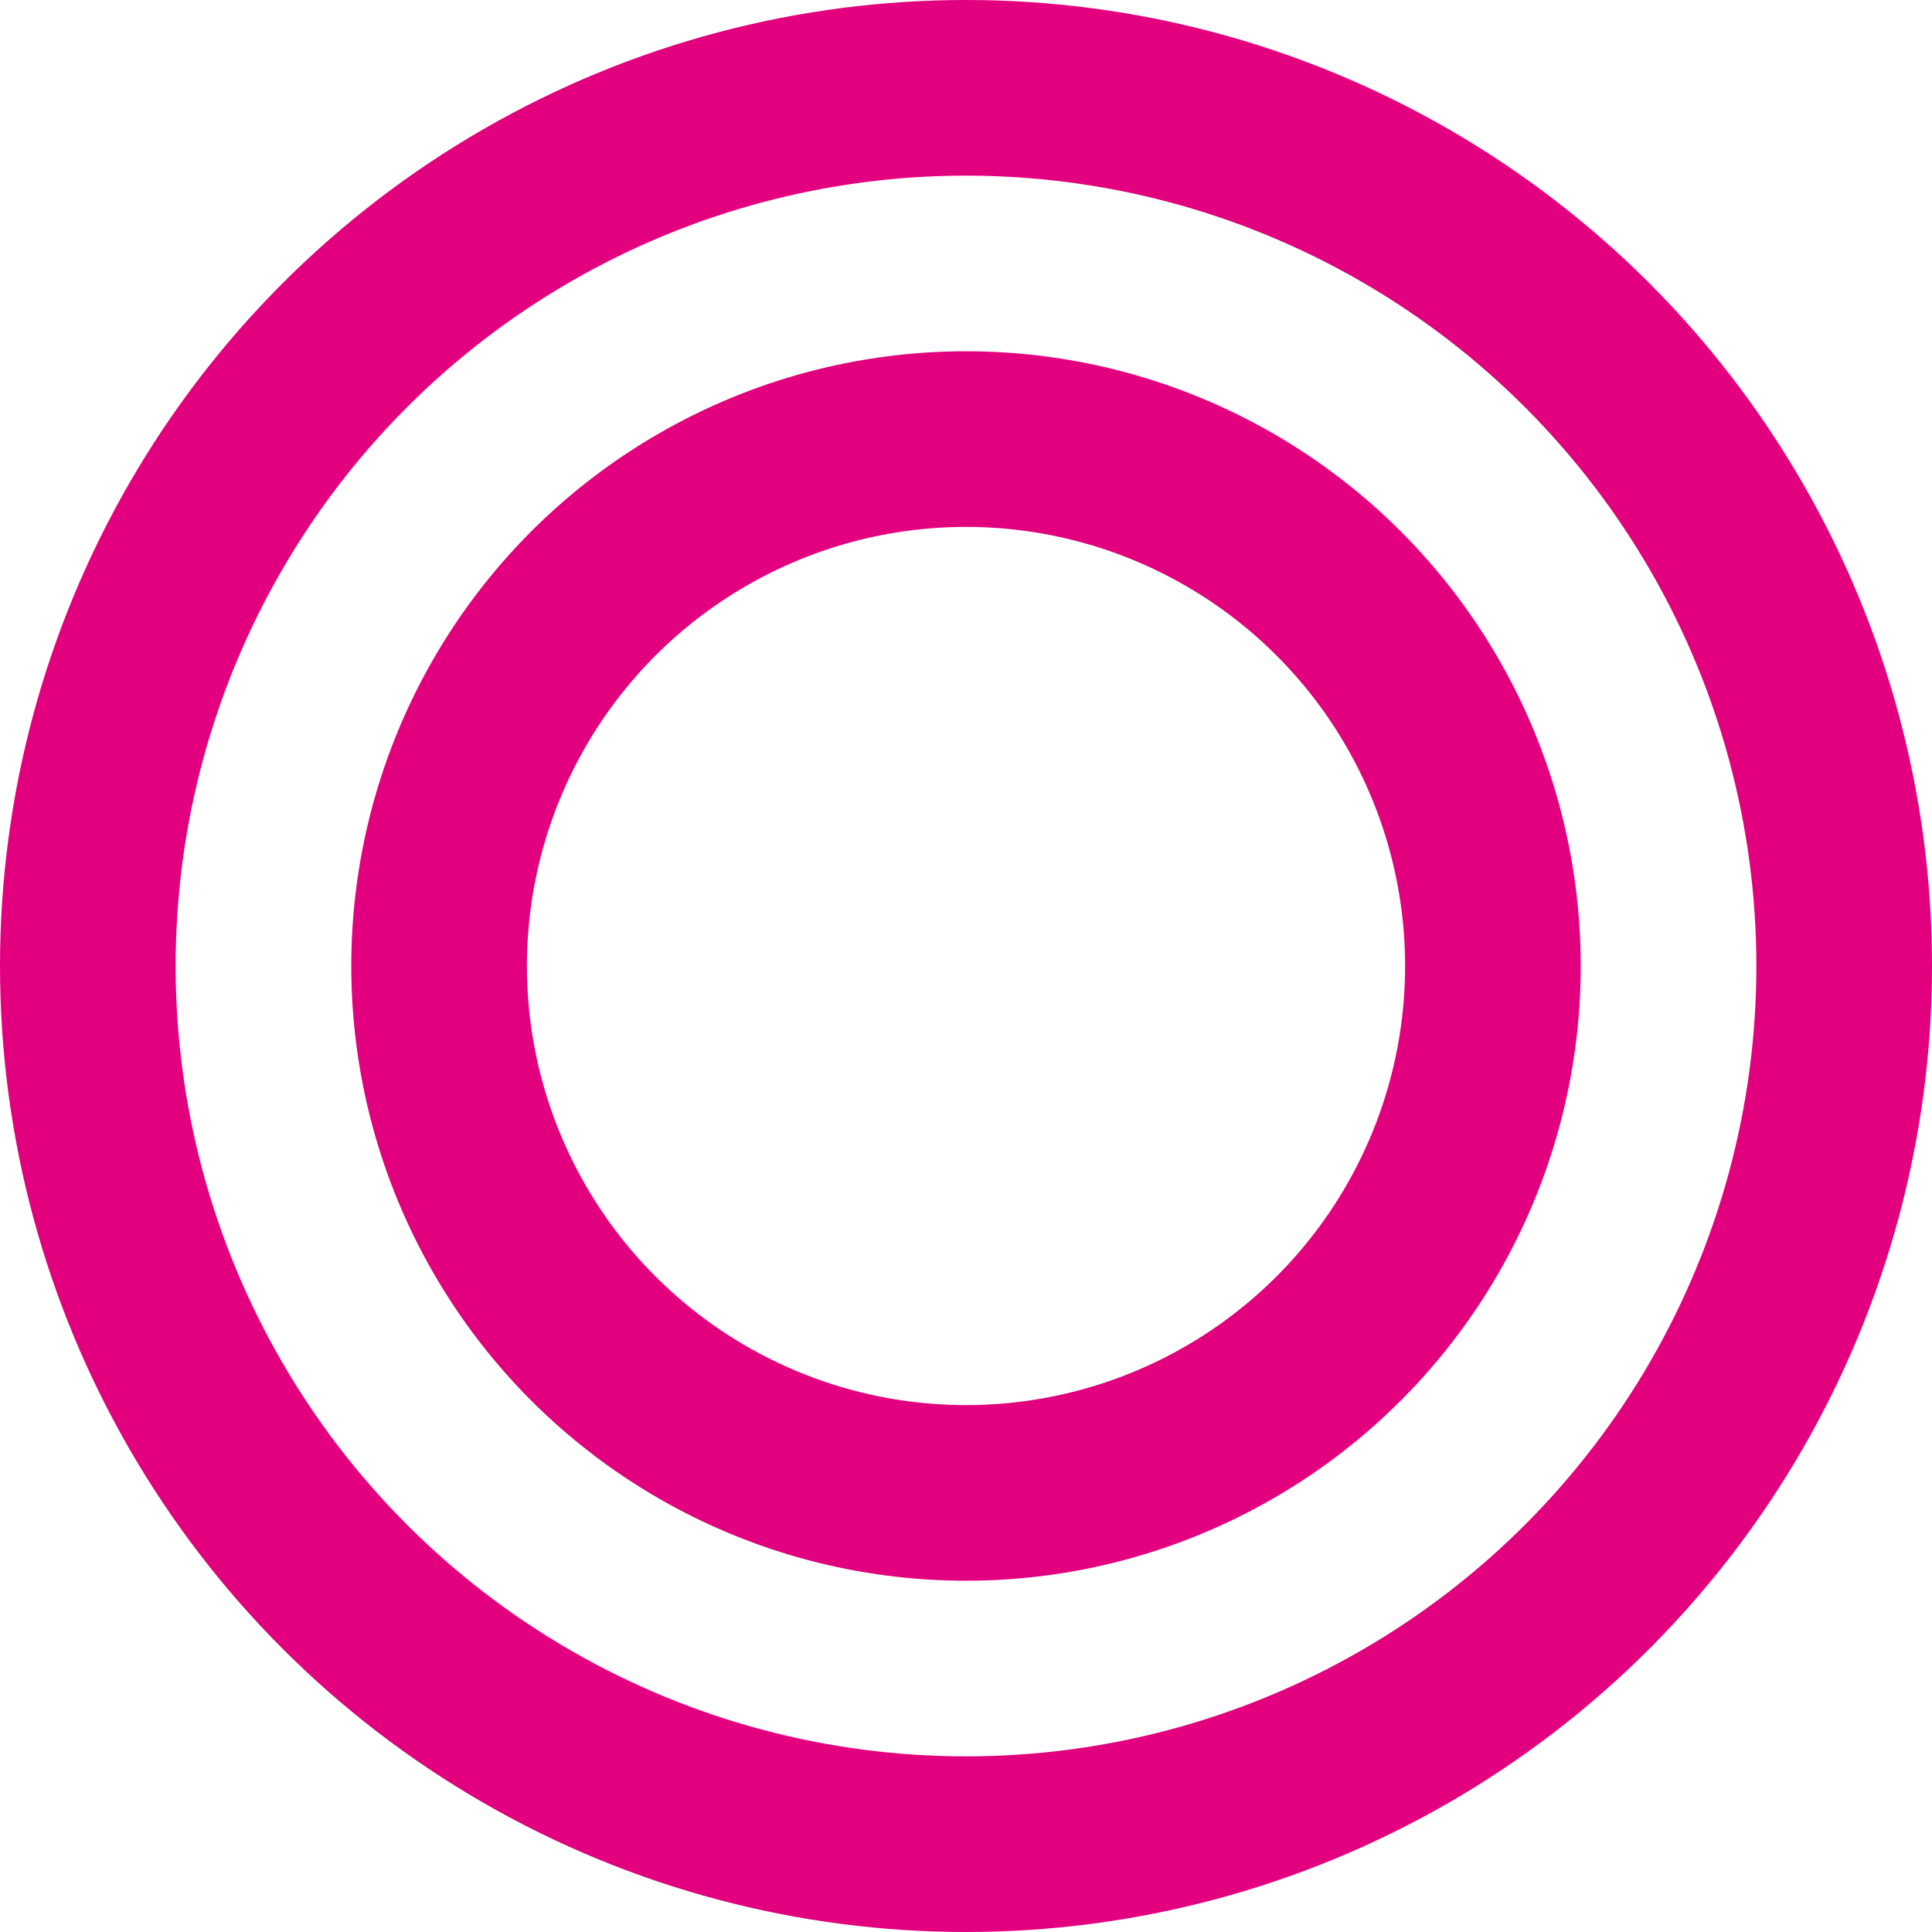
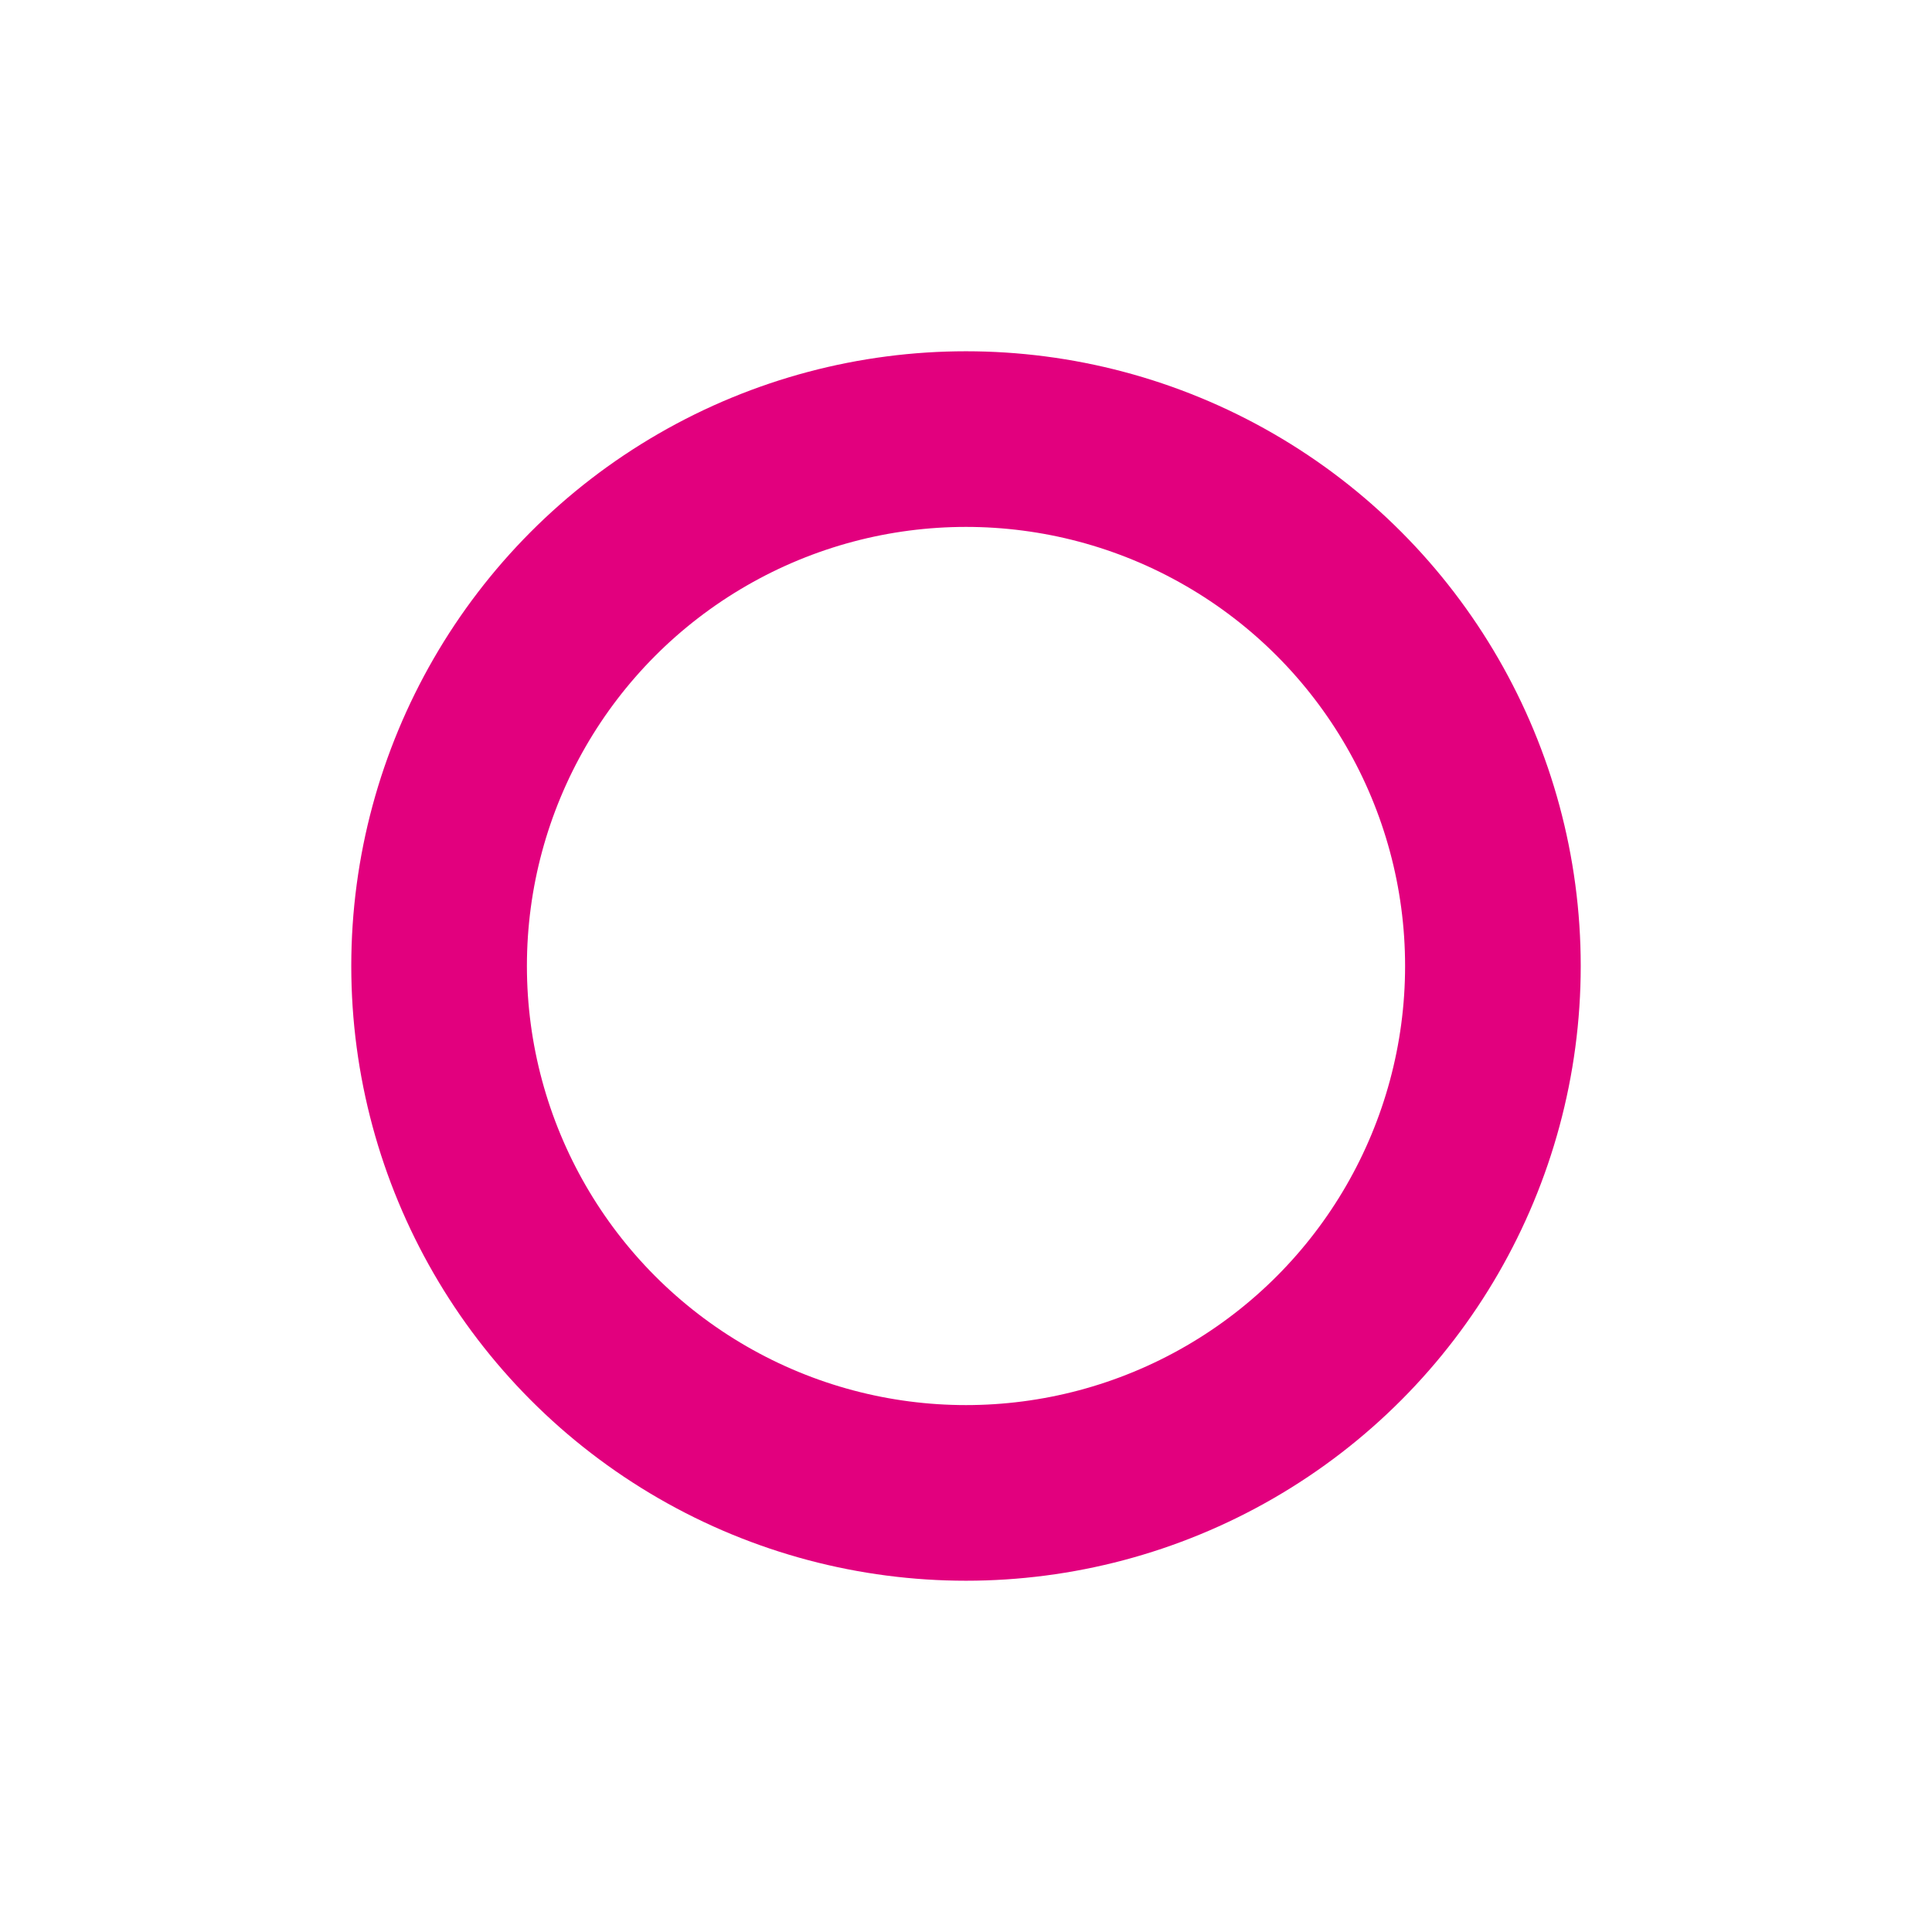
<svg xmlns="http://www.w3.org/2000/svg" version="1.1" viewBox="0 0 33 33">
  <defs>
    <style>.st0 { fill: none; stroke: #e2007e; stroke-linejoin: round; stroke-width: 3px; }</style>
  </defs>
-   <circle class="st0" cx="16.5" cy="16.5" r="15" />
  <circle class="st0" cx="16.5" cy="16.5" r="9" />
</svg>